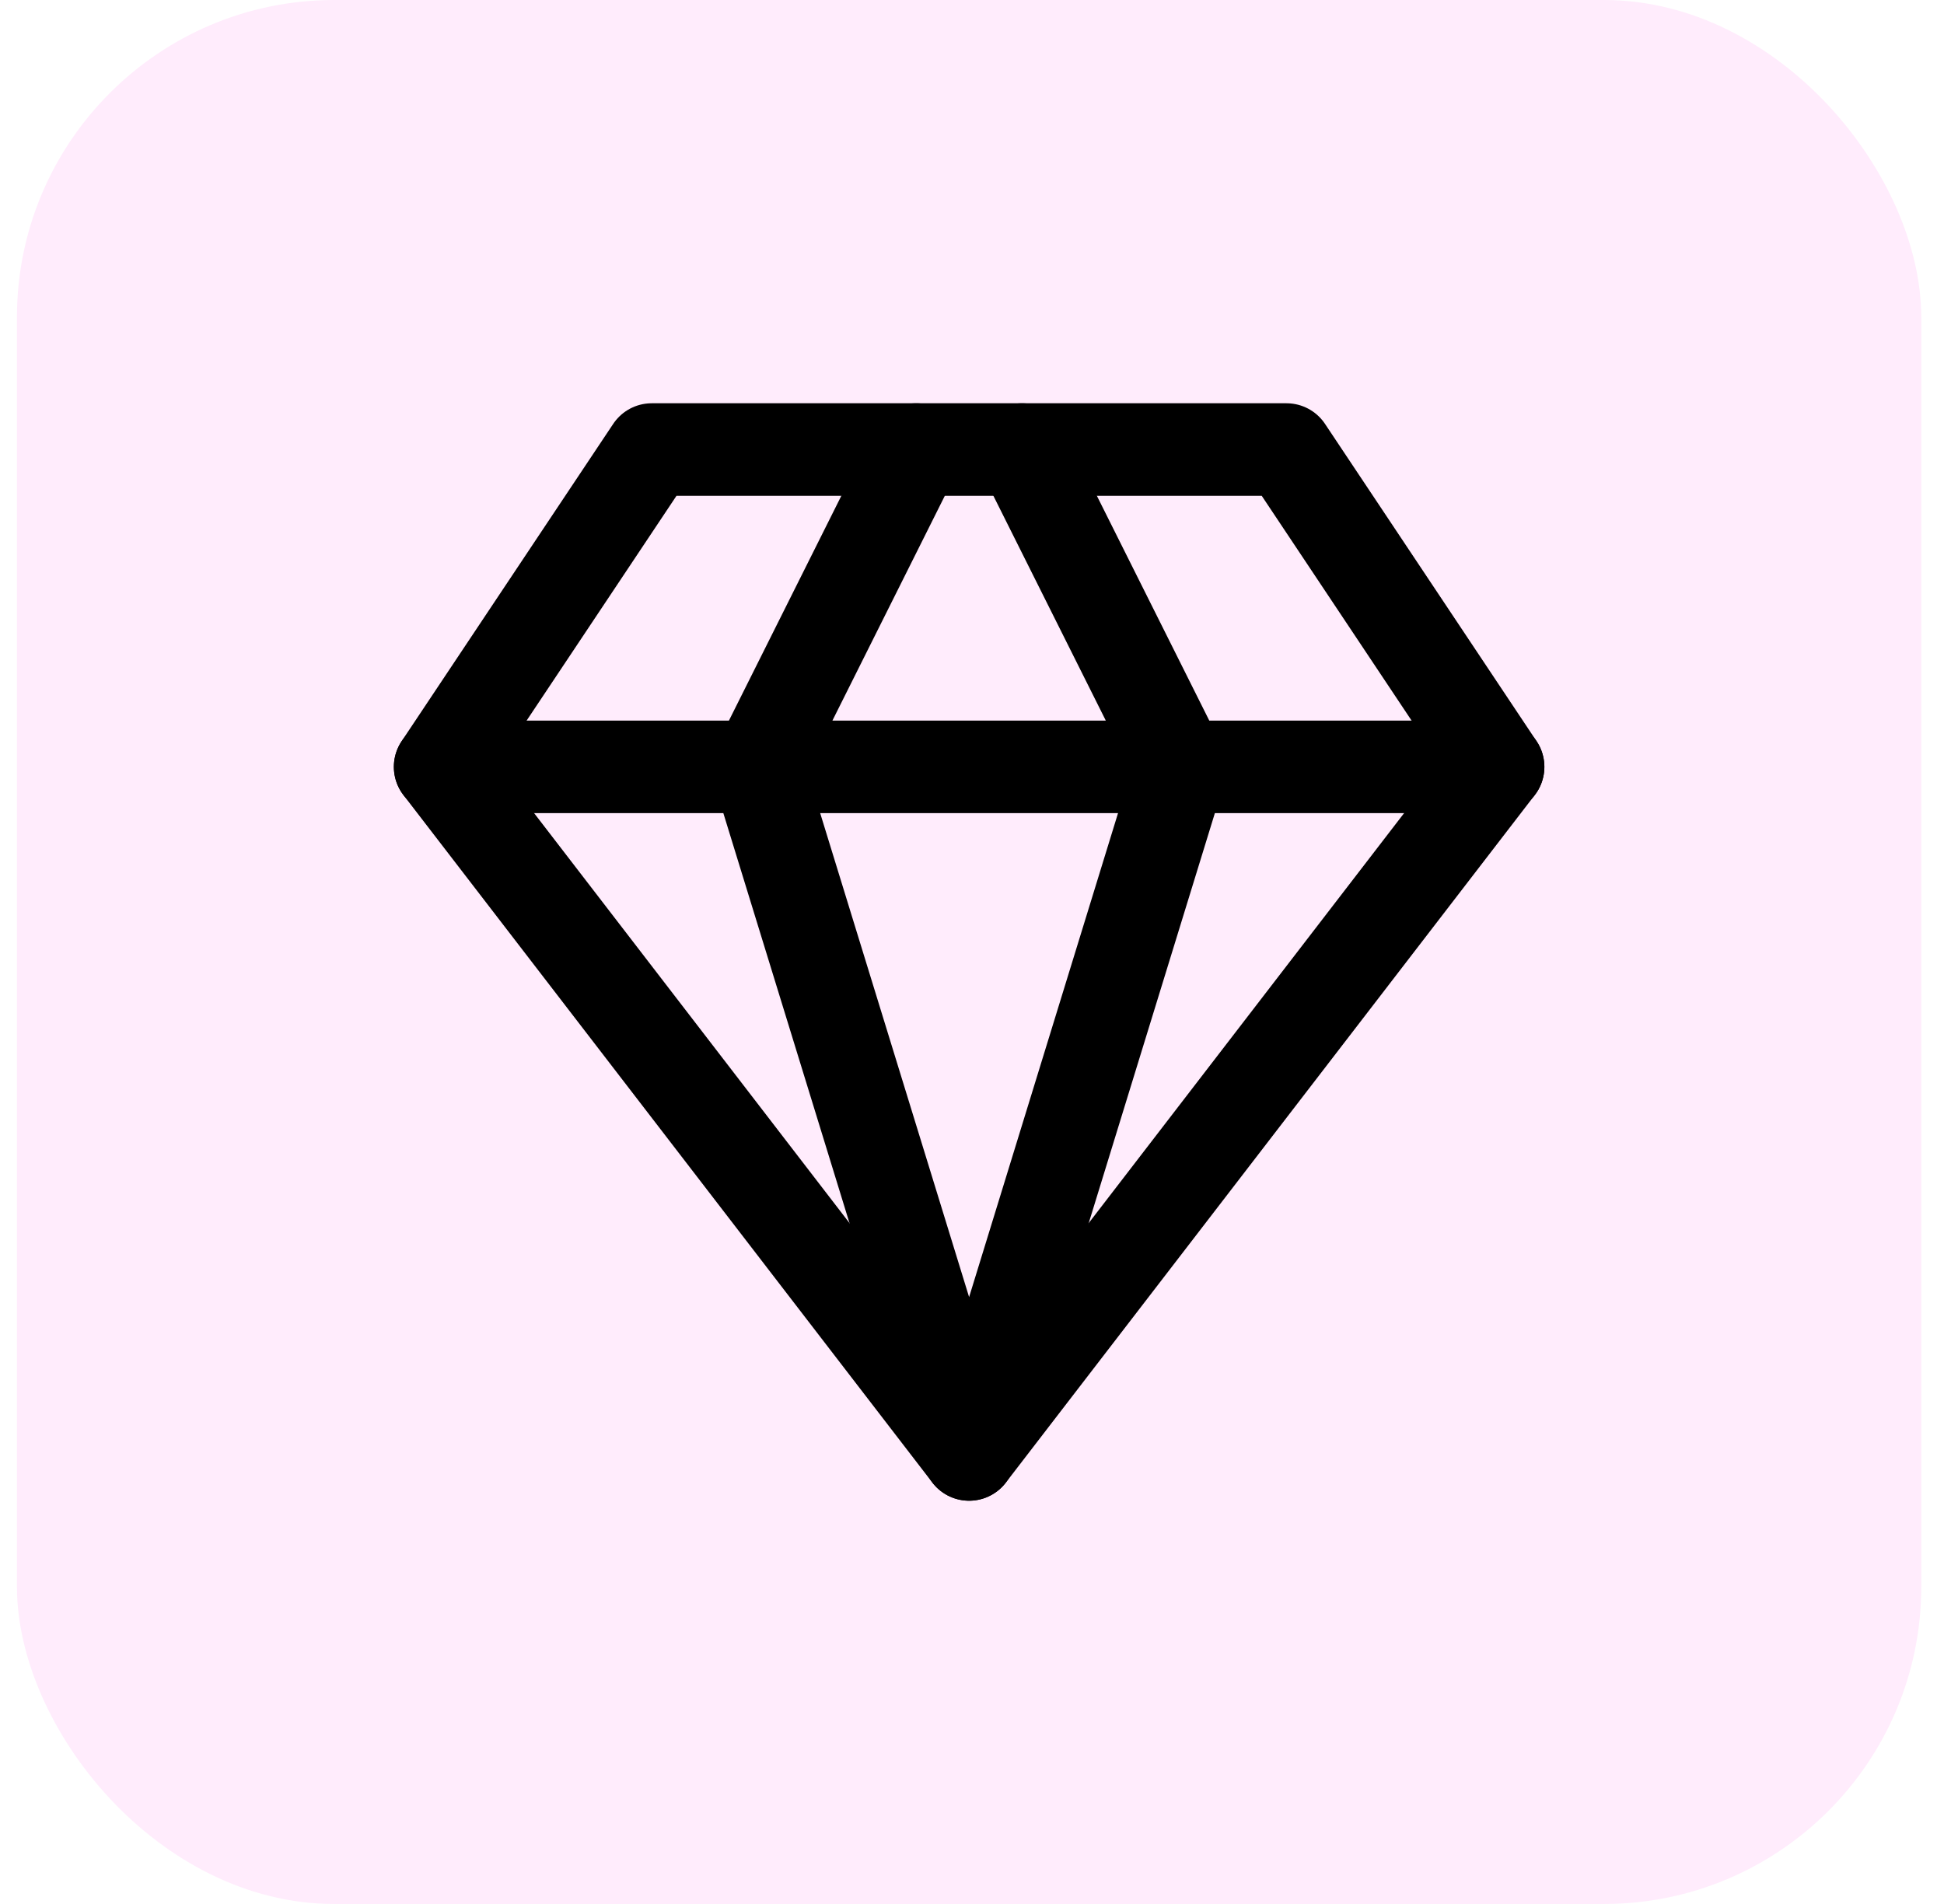
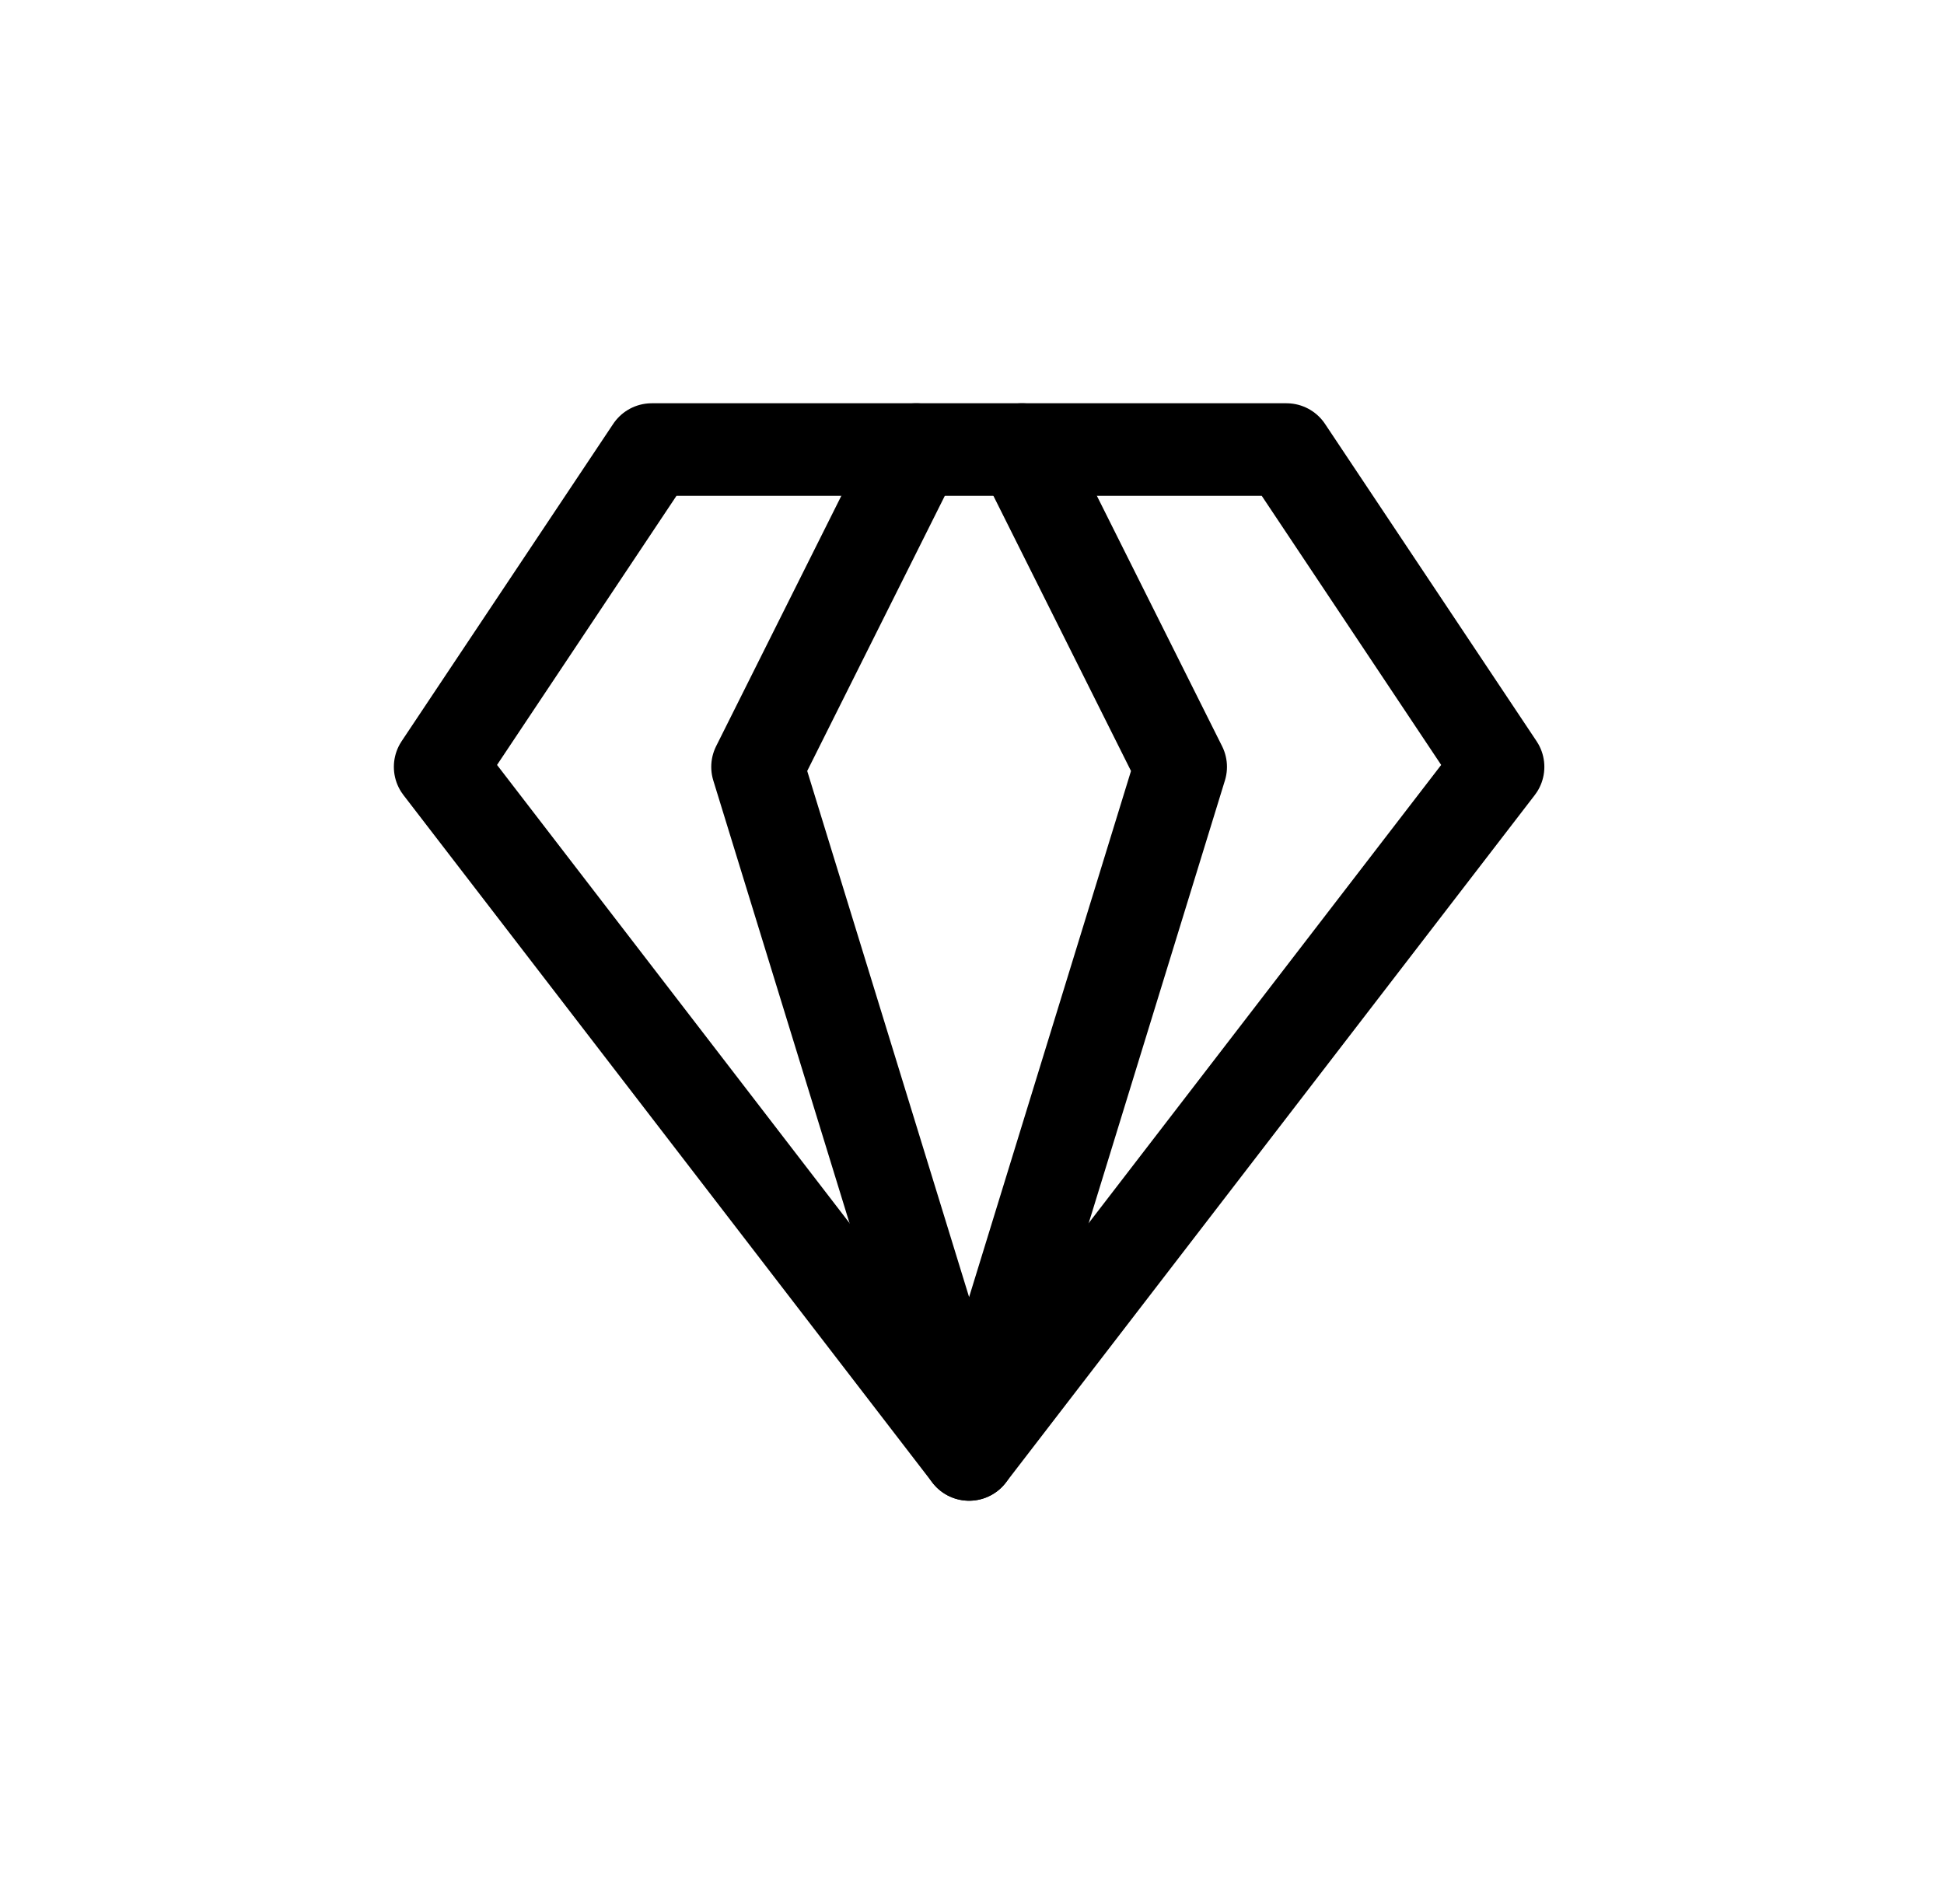
<svg xmlns="http://www.w3.org/2000/svg" width="49" height="48" viewBox="0 0 49 48">
  <defs>
    <filter color-interpolation-filters="auto" id="w8desny5ha">
      <feColorMatrix in="SourceGraphic" values="0 0 0 0 0.224 0 0 0 0 0.224 0 0 0 0 0.988 0 0 0 1 0" />
    </filter>
  </defs>
  <g transform="translate(.427)" fill="none" fill-rule="evenodd">
-     <rect fill="#FFECFC" width="48" height="48" rx="8" />
    <g filter="url(#w8desny5ha)" transform="translate(4 4)" stroke-linecap="round" stroke-linejoin="round">
      <g stroke="#000" stroke-width="2.333">
        <path d="M12 7.333h16l5.333 8L20 32.667 6.667 15.333z" />
-         <path d="m18.667 7.333-4 8L20 32.667l5.333-17.334-4-8M6.667 15.333h26.667" />
+         <path d="m18.667 7.333-4 8L20 32.667l5.333-17.334-4-8M6.667 15.333" />
      </g>
    </g>
  </g>
</svg>